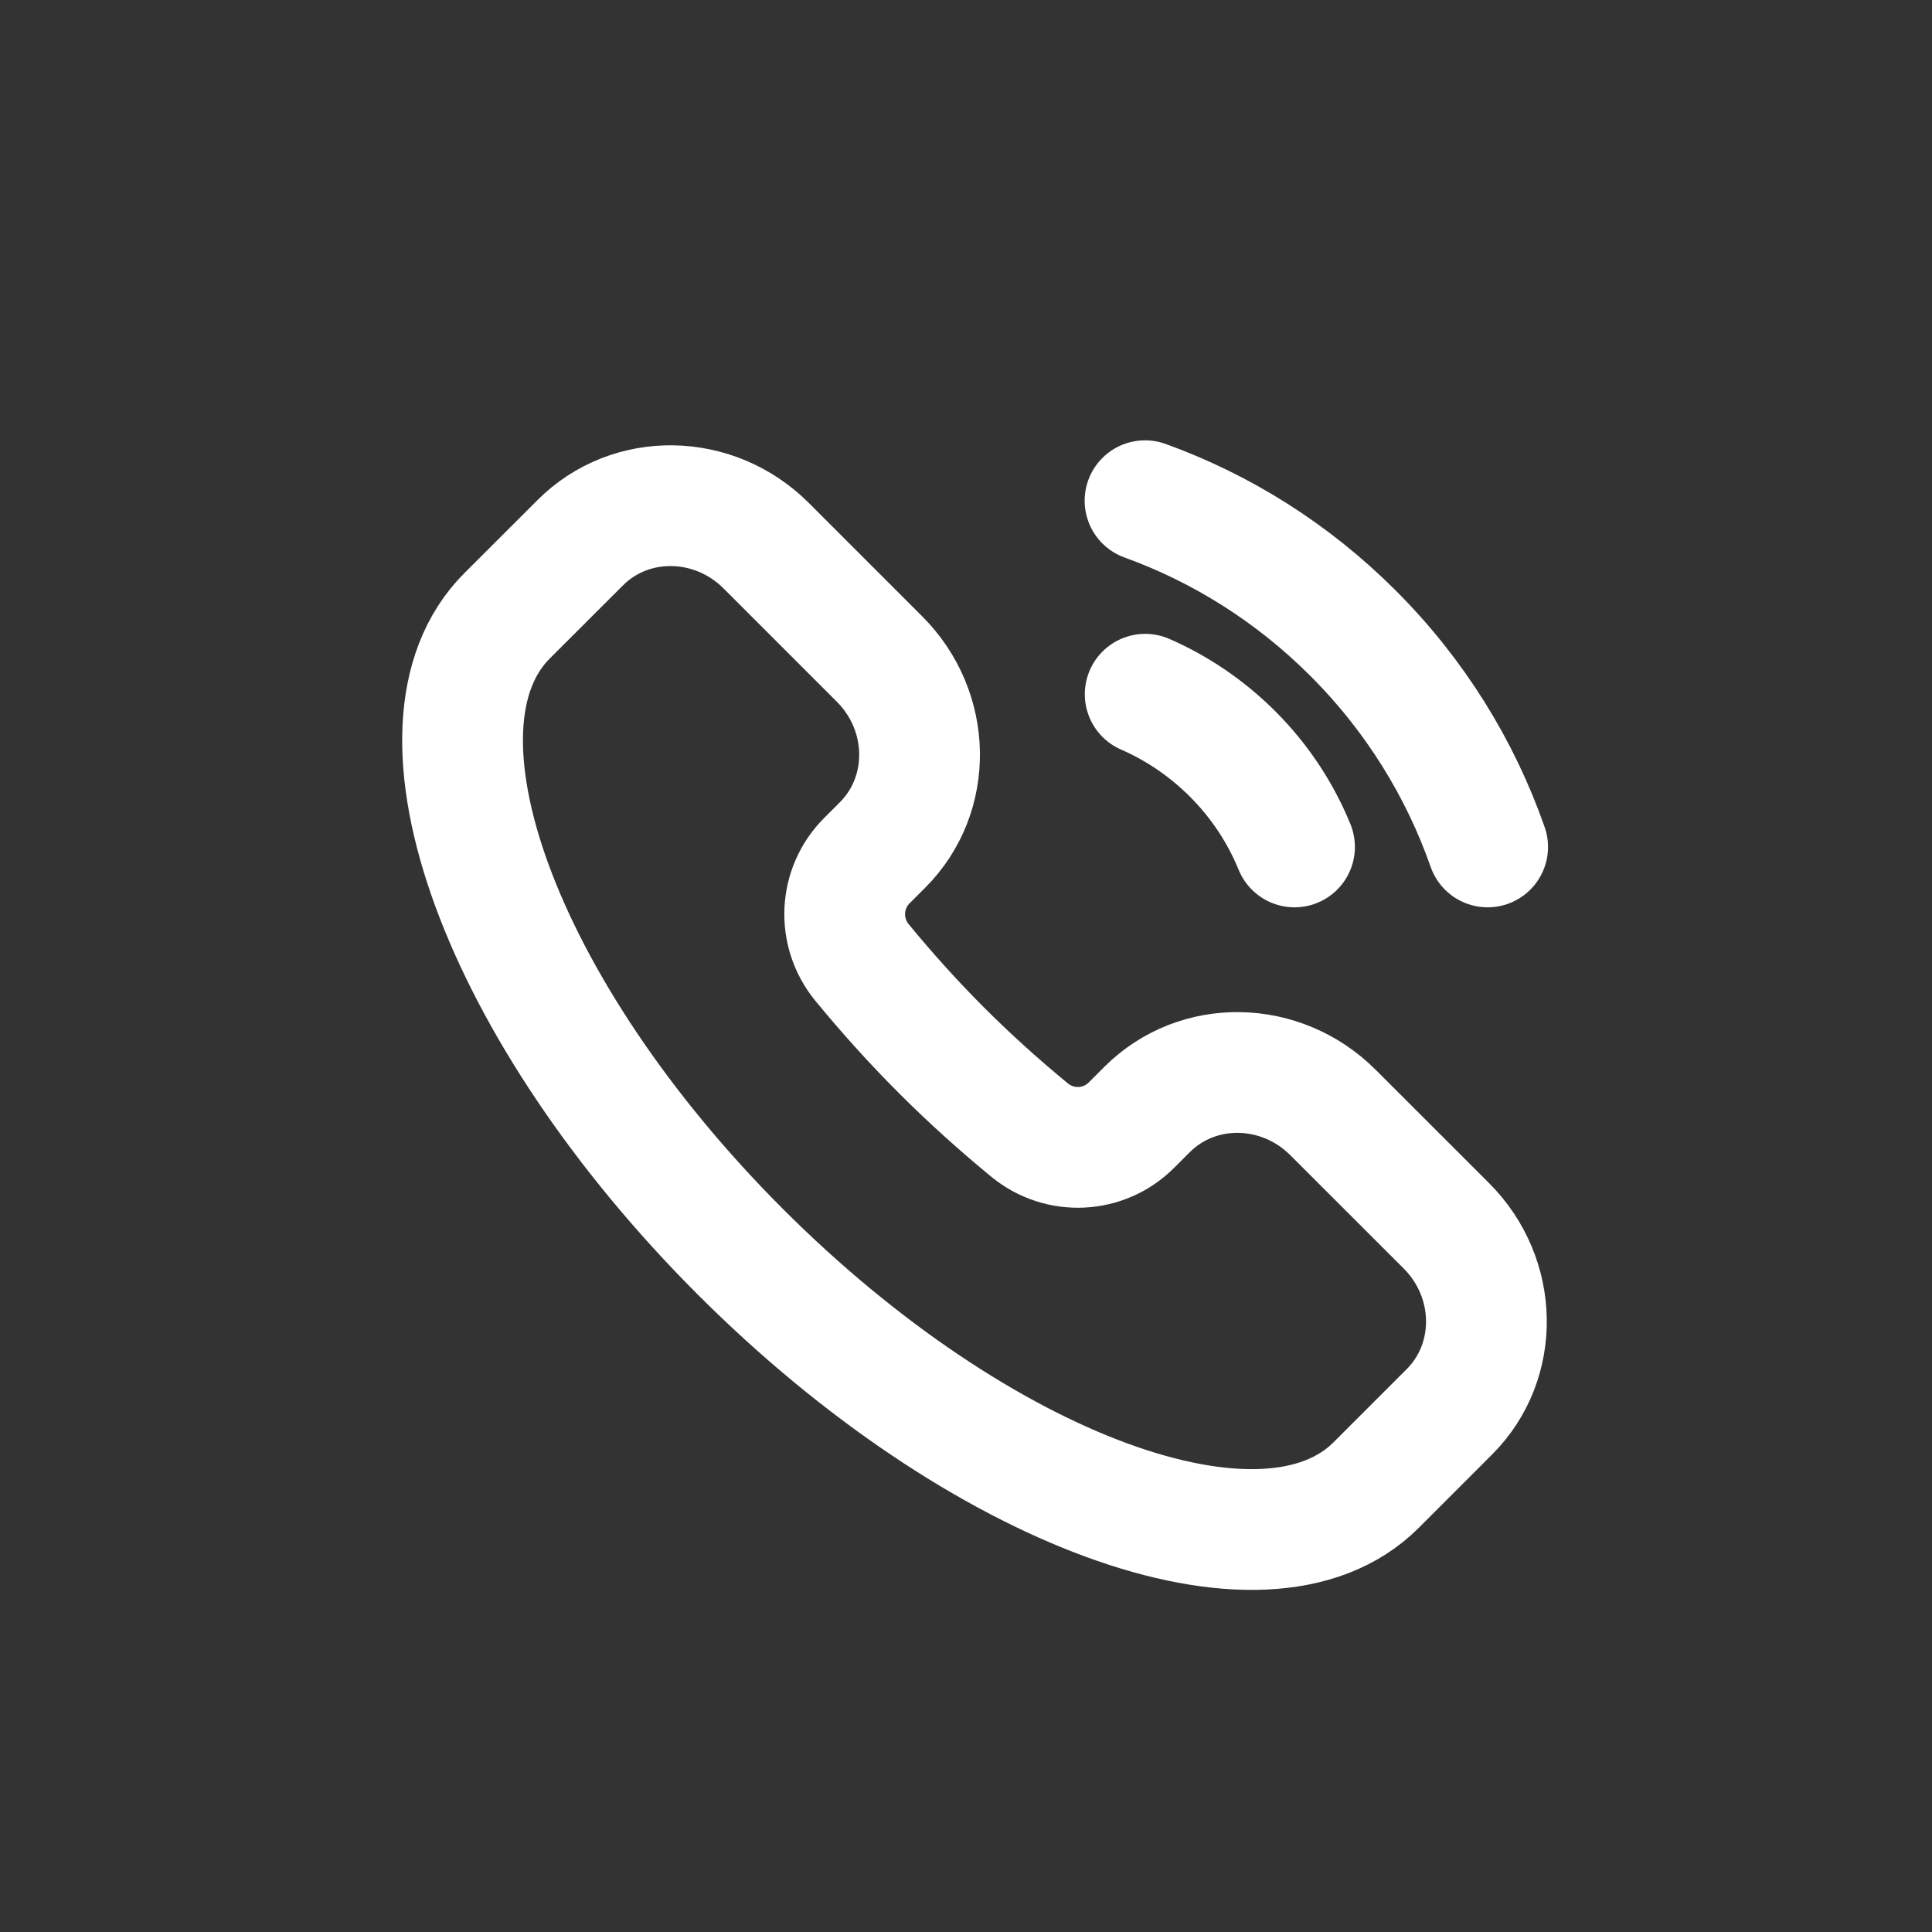
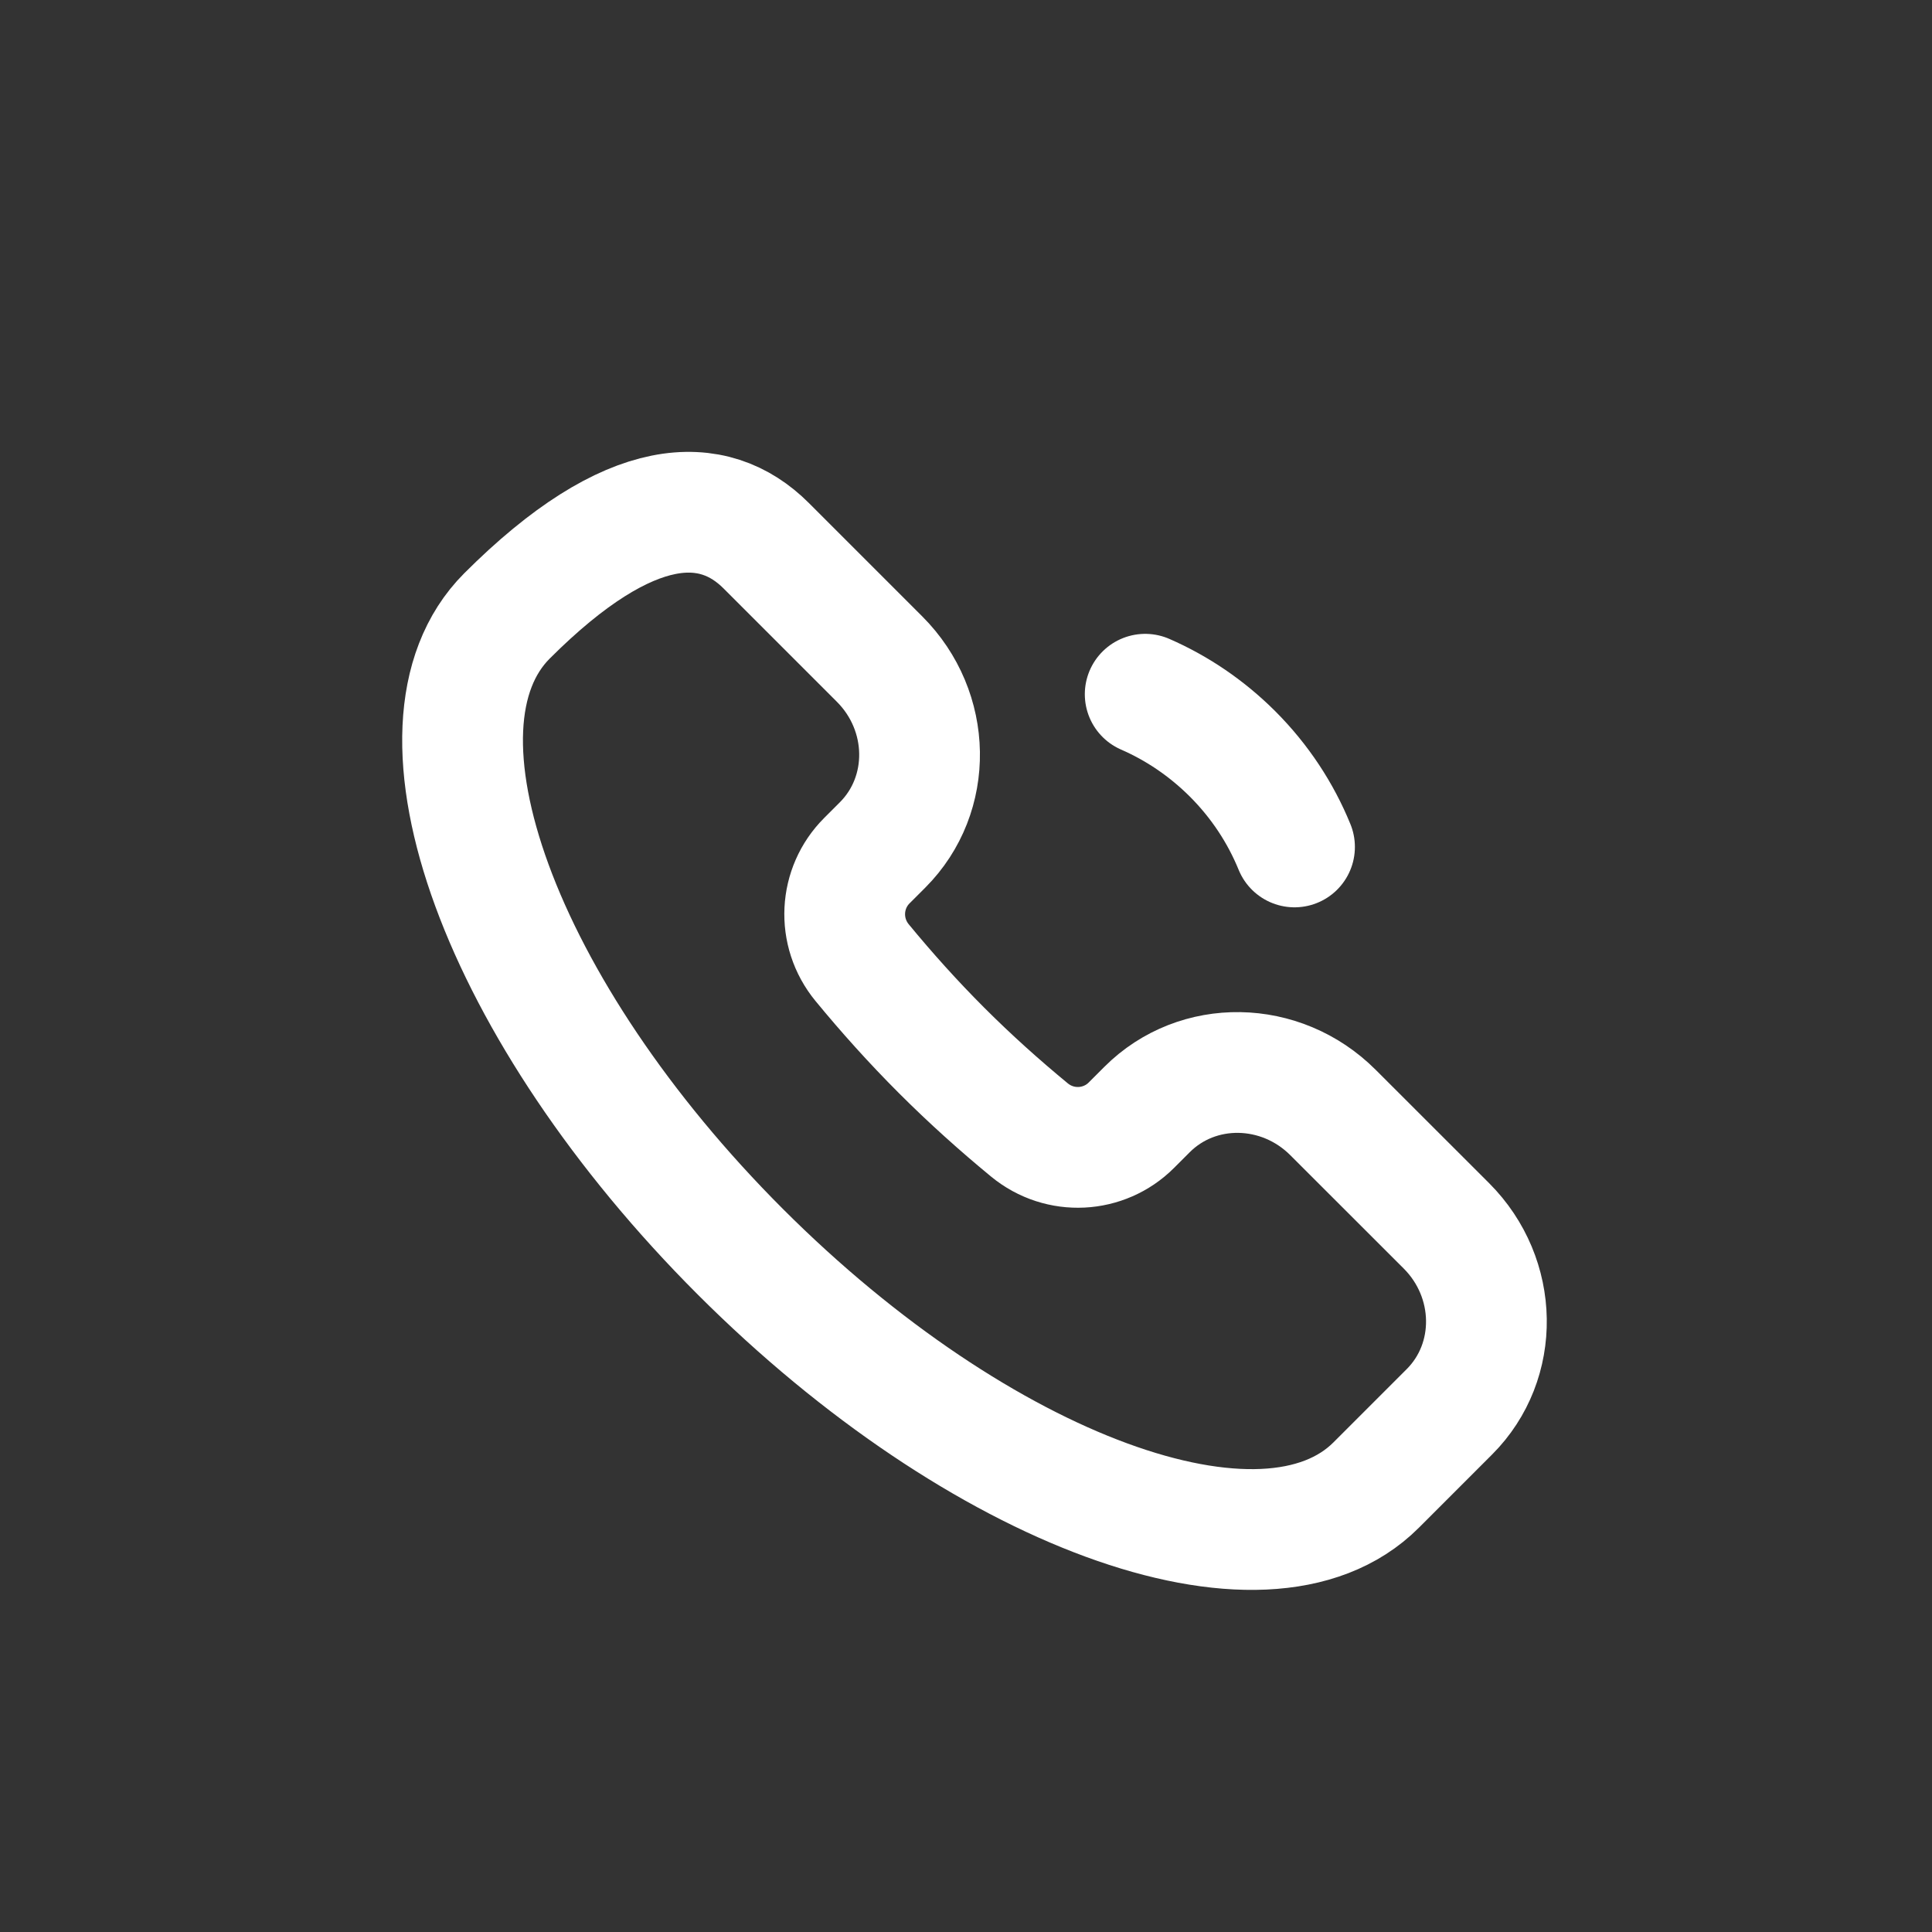
<svg xmlns="http://www.w3.org/2000/svg" width="24" height="24" viewBox="0 0 24 24" fill="none">
  <rect x="0" y="0" width="24" height="24" fill="#333333" stroke="none" />
-   <path d="M17.095 18.448C15.714 19.829 12.178 18.531 9.197 15.55C6.215 12.568 4.918 9.032 6.298 7.651L7.208 6.742C7.835 6.114 8.87 6.131 9.518 6.779L10.926 8.187C11.574 8.835 11.591 9.869 10.963 10.497L10.768 10.692C10.429 11.031 10.396 11.578 10.711 11.96C11.014 12.328 11.342 12.694 11.697 13.049C12.052 13.404 12.418 13.732 12.787 14.036C13.168 14.35 13.715 14.317 14.054 13.978L14.249 13.783C14.877 13.155 15.911 13.172 16.559 13.82L17.968 15.228C18.616 15.877 18.632 16.911 18.005 17.538L17.095 18.448Z" stroke="white" stroke-width="1.5" />
+   <path d="M17.095 18.448C15.714 19.829 12.178 18.531 9.197 15.55C6.215 12.568 4.918 9.032 6.298 7.651C7.835 6.114 8.87 6.131 9.518 6.779L10.926 8.187C11.574 8.835 11.591 9.869 10.963 10.497L10.768 10.692C10.429 11.031 10.396 11.578 10.711 11.96C11.014 12.328 11.342 12.694 11.697 13.049C12.052 13.404 12.418 13.732 12.787 14.036C13.168 14.35 13.715 14.317 14.054 13.978L14.249 13.783C14.877 13.155 15.911 13.172 16.559 13.82L17.968 15.228C18.616 15.877 18.632 16.911 18.005 17.538L17.095 18.448Z" stroke="white" stroke-width="1.5" />
  <path d="M16.081 10.521C15.909 10.1 15.652 9.706 15.311 9.365C14.988 9.043 14.62 8.796 14.226 8.624" stroke="white" stroke-width="1.5" stroke-linecap="round" />
-   <path d="M14.224 6.22C15.167 6.561 16.052 7.11 16.808 7.866C17.583 8.641 18.14 9.551 18.48 10.521" stroke="white" stroke-width="1.5" stroke-linecap="round" />
</svg>